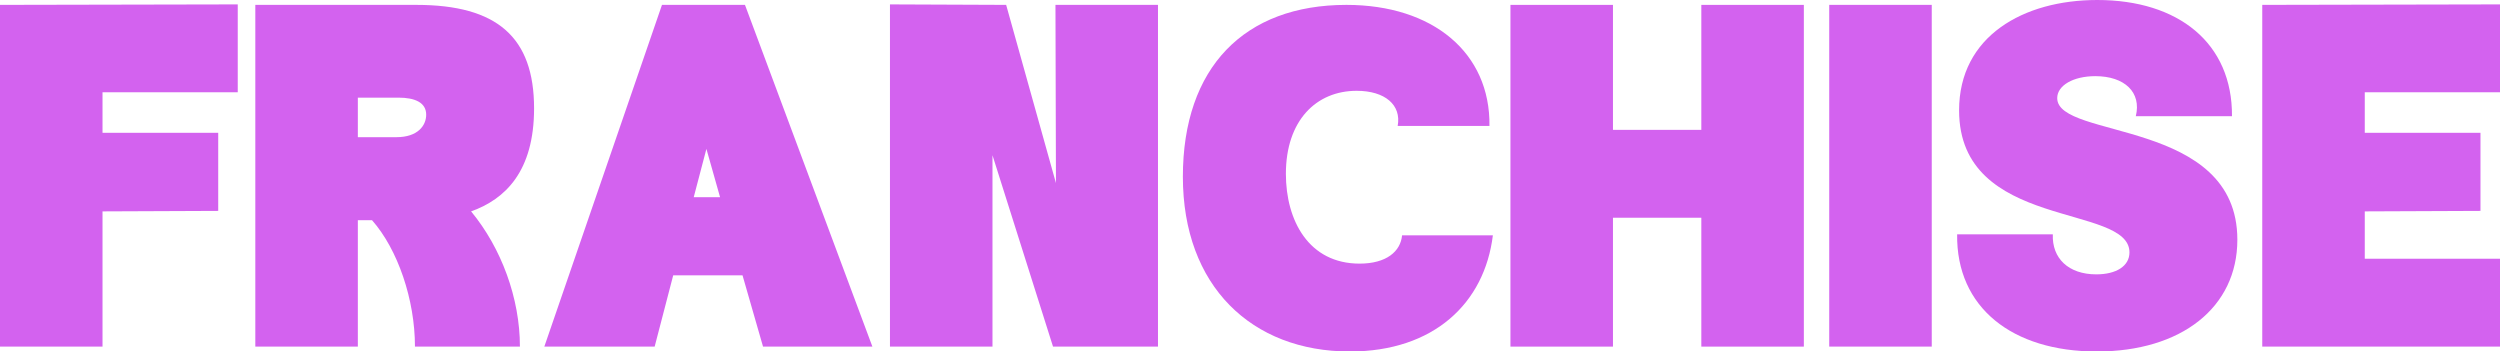
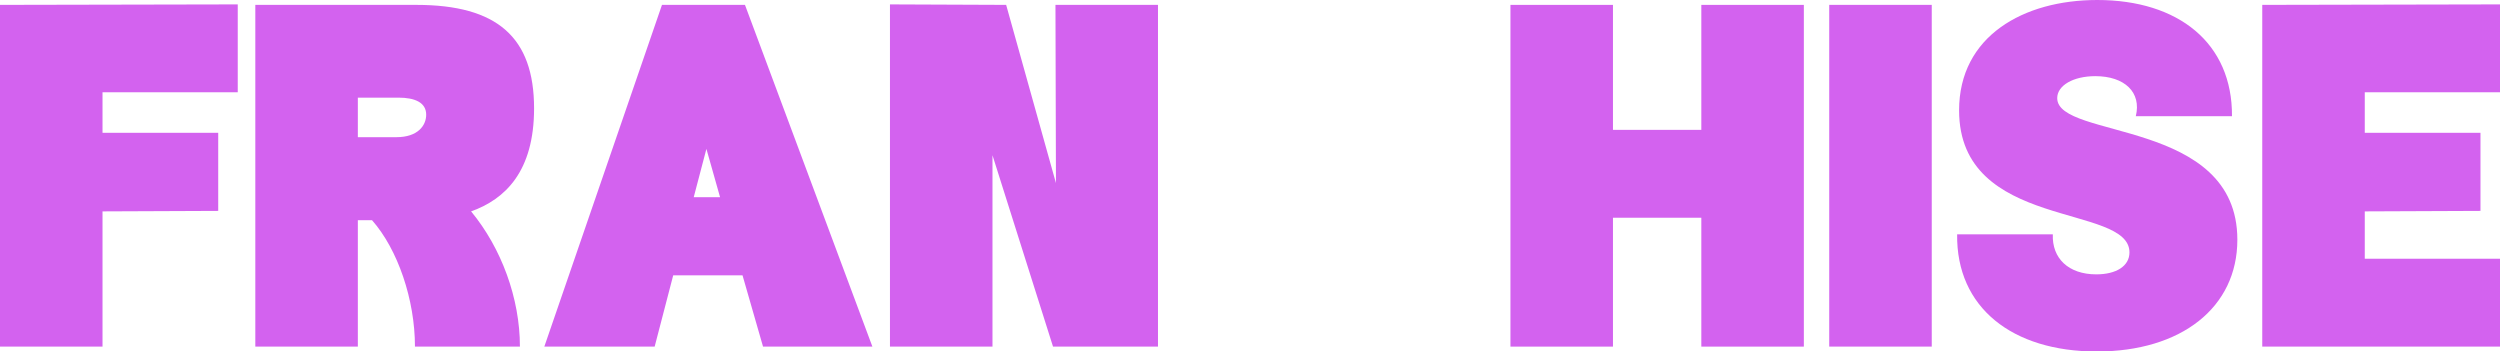
<svg xmlns="http://www.w3.org/2000/svg" id="Layer_1" version="1.1" viewBox="0 0 102.42 14.4">
  <defs>
    <style>
      .st0 {
        fill: #d362ef;
      }
    </style>
  </defs>
  <path class="st0" d="M8.94,5.44v3.2l-4.74.02v5.54H0V.2l9.74-.02v3.6h-5.54v1.66h4.74Z" />
  <path class="st0" d="M17,14.2c0-1.92-.7-3.98-1.76-5.18h-.58v5.18h-4.2V.2h6.6c3.3,0,4.82,1.32,4.82,4.24,0,2.58-1.18,3.72-2.58,4.22,1.24,1.5,2,3.56,2,5.54h-4.3ZM14.66,5.62h1.58c.88,0,1.22-.48,1.22-.92,0-.5-.46-.7-1.14-.7h-1.66v1.62Z" />
  <path class="st0" d="M35.74,14.2h-4.48l-.84-2.92h-2.84l-.76,2.92h-4.52L27.12.2h3.4l5.22,14ZM28.94,6.1l-.52,1.98h1.08l-.56-1.98Z" />
  <path class="st0" d="M41.22.2l2.04,7.3-.02-7.3h4.2v14h-4.3l-2.48-7.84v7.84h-4.2V.18l4.76.02Z" />
-   <path class="st0" d="M55.7,10.8c1.1,0,1.68-.5,1.74-1.16h3.72c-.34,2.78-2.42,4.76-5.86,4.76-4.02,0-6.84-2.68-6.84-7.16S50.98.2,55.16.2c3.54,0,5.9,1.96,5.86,4.96h-3.76c.16-.86-.52-1.44-1.68-1.44-1.66,0-2.9,1.22-2.9,3.4,0,1.92.94,3.68,3.02,3.68Z" />
  <path class="st0" d="M69.7.2h4.2v14h-4.2v-5.28h-3.62v5.28h-4.2V.2h4.2v5.12h3.62V.2Z" />
  <path class="st0" d="M79.14,14.2h-4.2V.2h4.2v14Z" />
  <path class="st0" d="M80.18,9.6h3.92c-.04.98.64,1.64,1.78,1.64.82,0,1.36-.34,1.36-.9,0-2.02-6.98-.88-6.98-5.82,0-3.04,2.64-4.52,5.66-4.52,3.32,0,5.54,1.76,5.52,4.76h-3.94c.24-.98-.46-1.64-1.66-1.64-.9,0-1.56.38-1.56.9,0,1.7,7.38.82,7.38,5.8,0,2.78-2.3,4.58-5.76,4.58s-5.76-1.8-5.72-4.8Z" />
  <path class="st0" d="M101.62,5.44v3.2l-4.74.02v1.94h5.54v3.6h-9.74V.2l9.74-.02v3.6h-5.54v1.66h4.74Z" />
</svg>